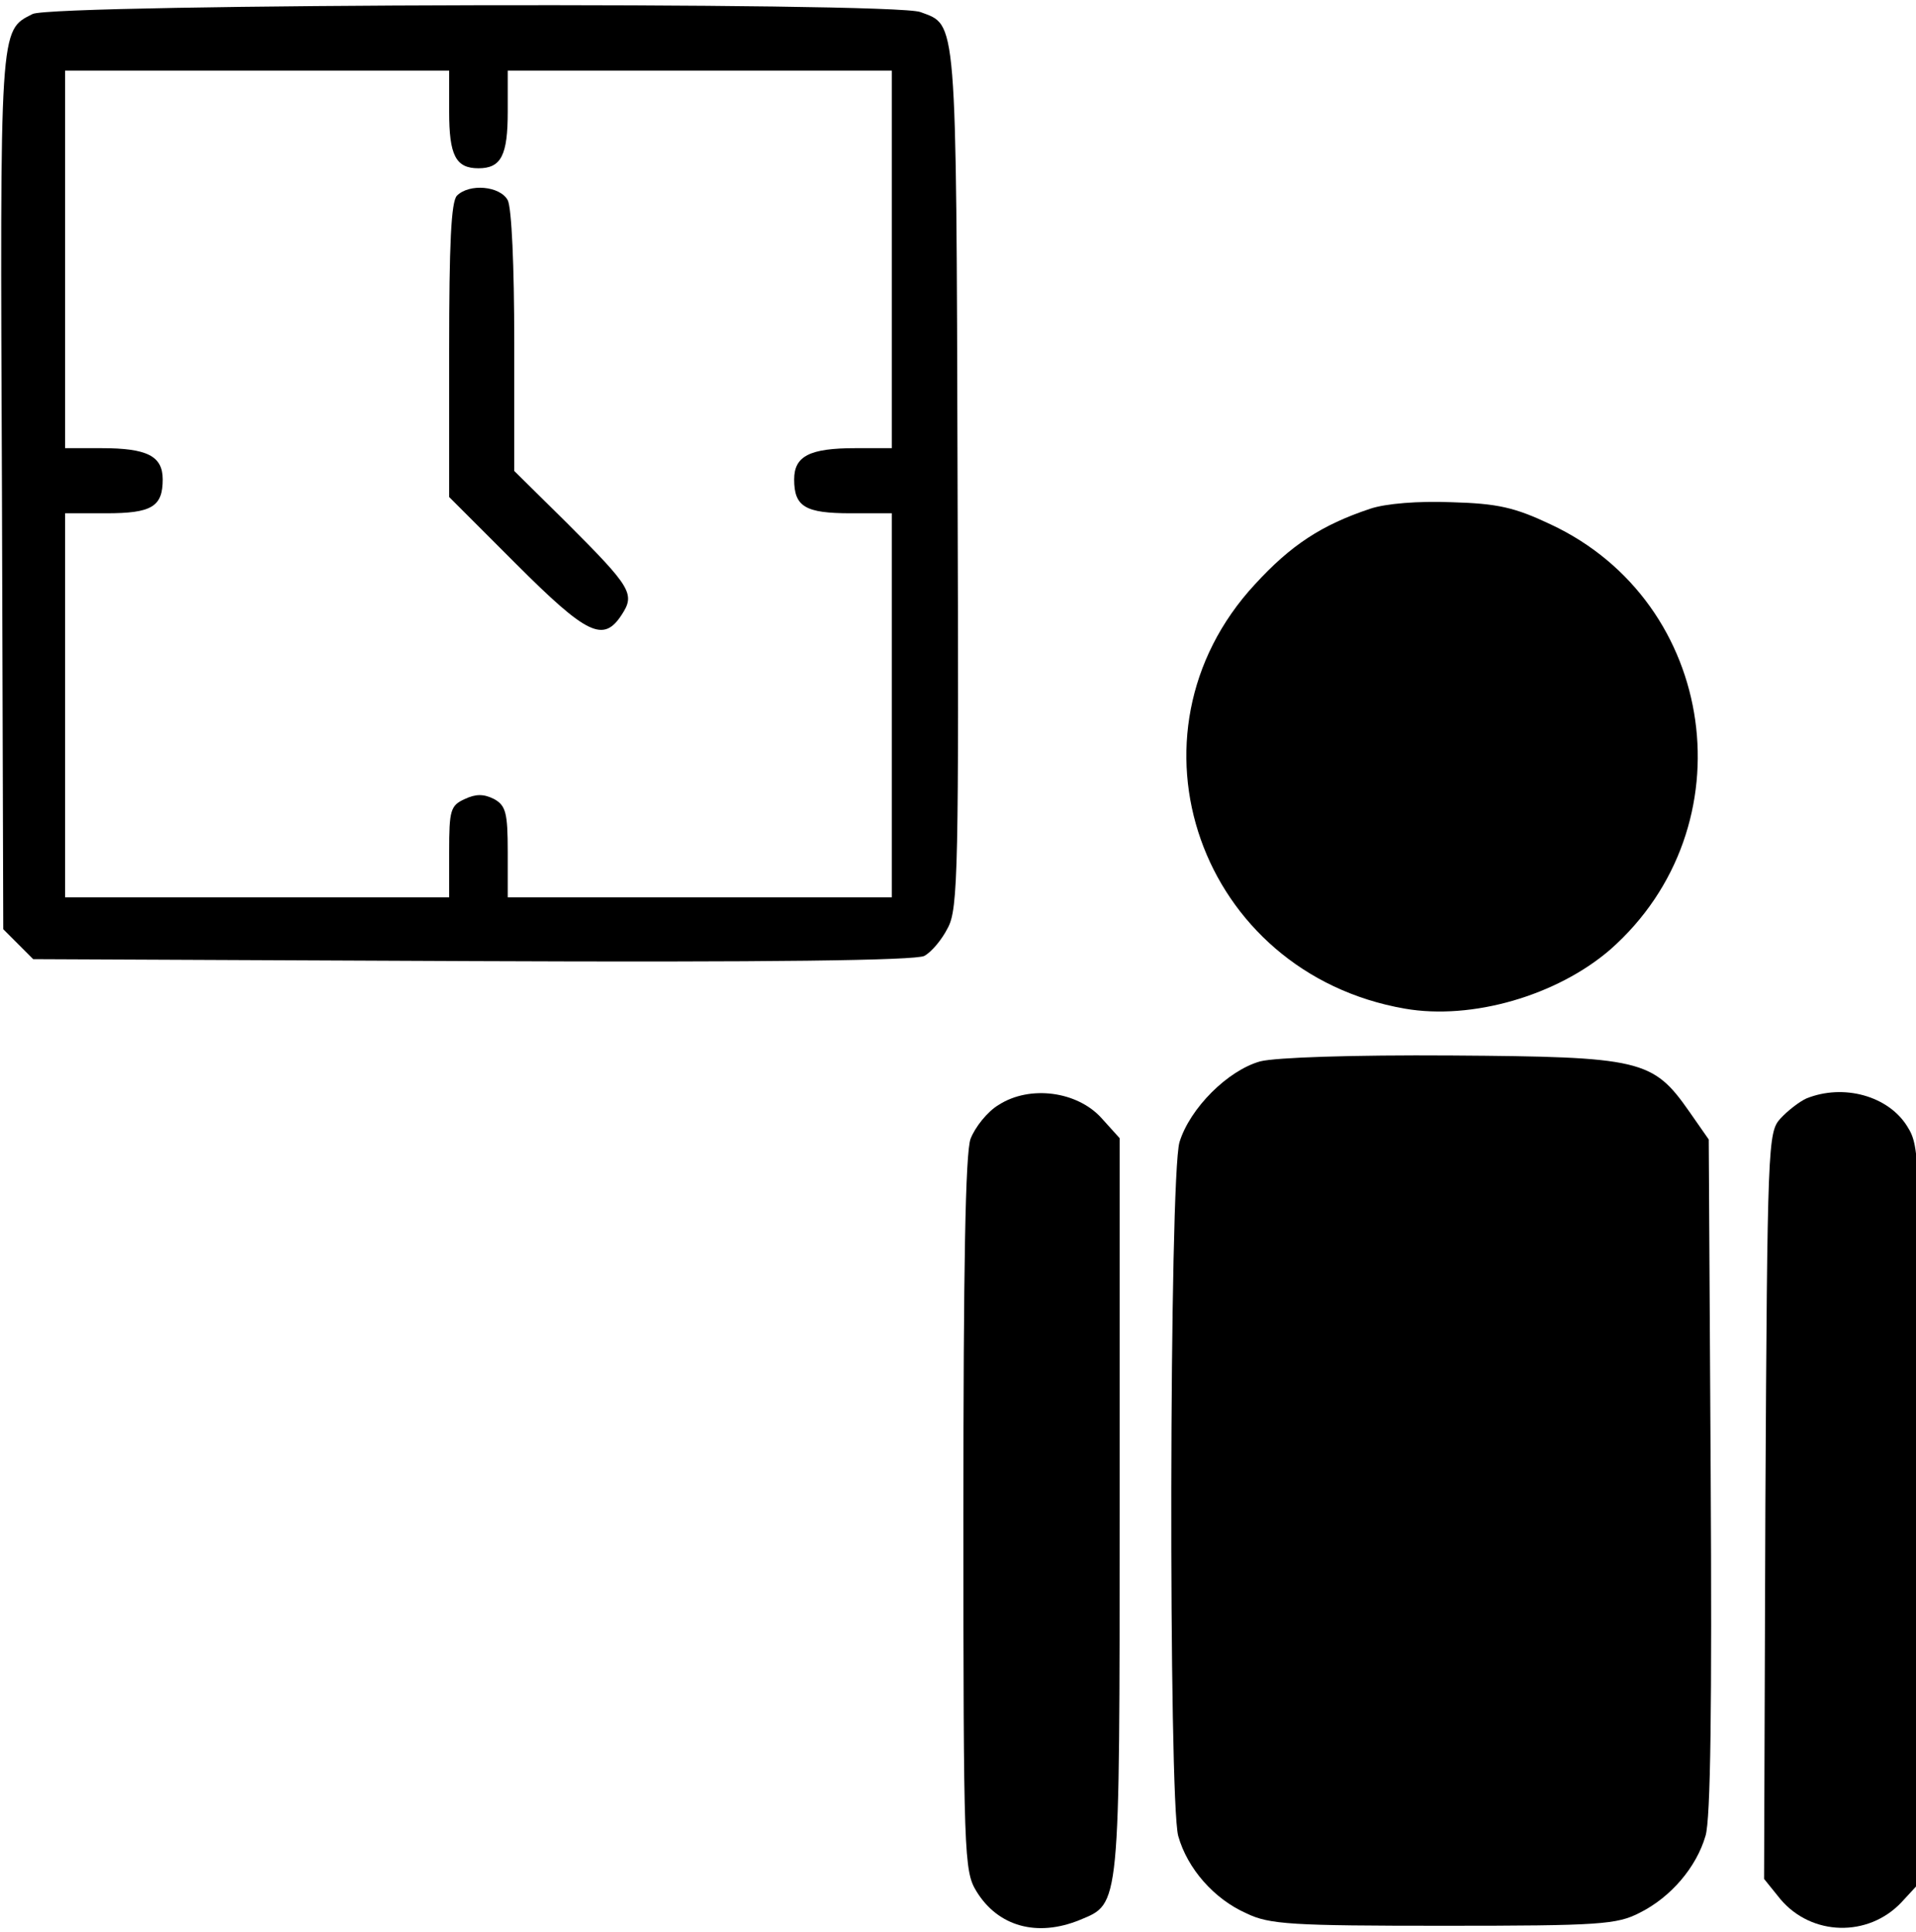
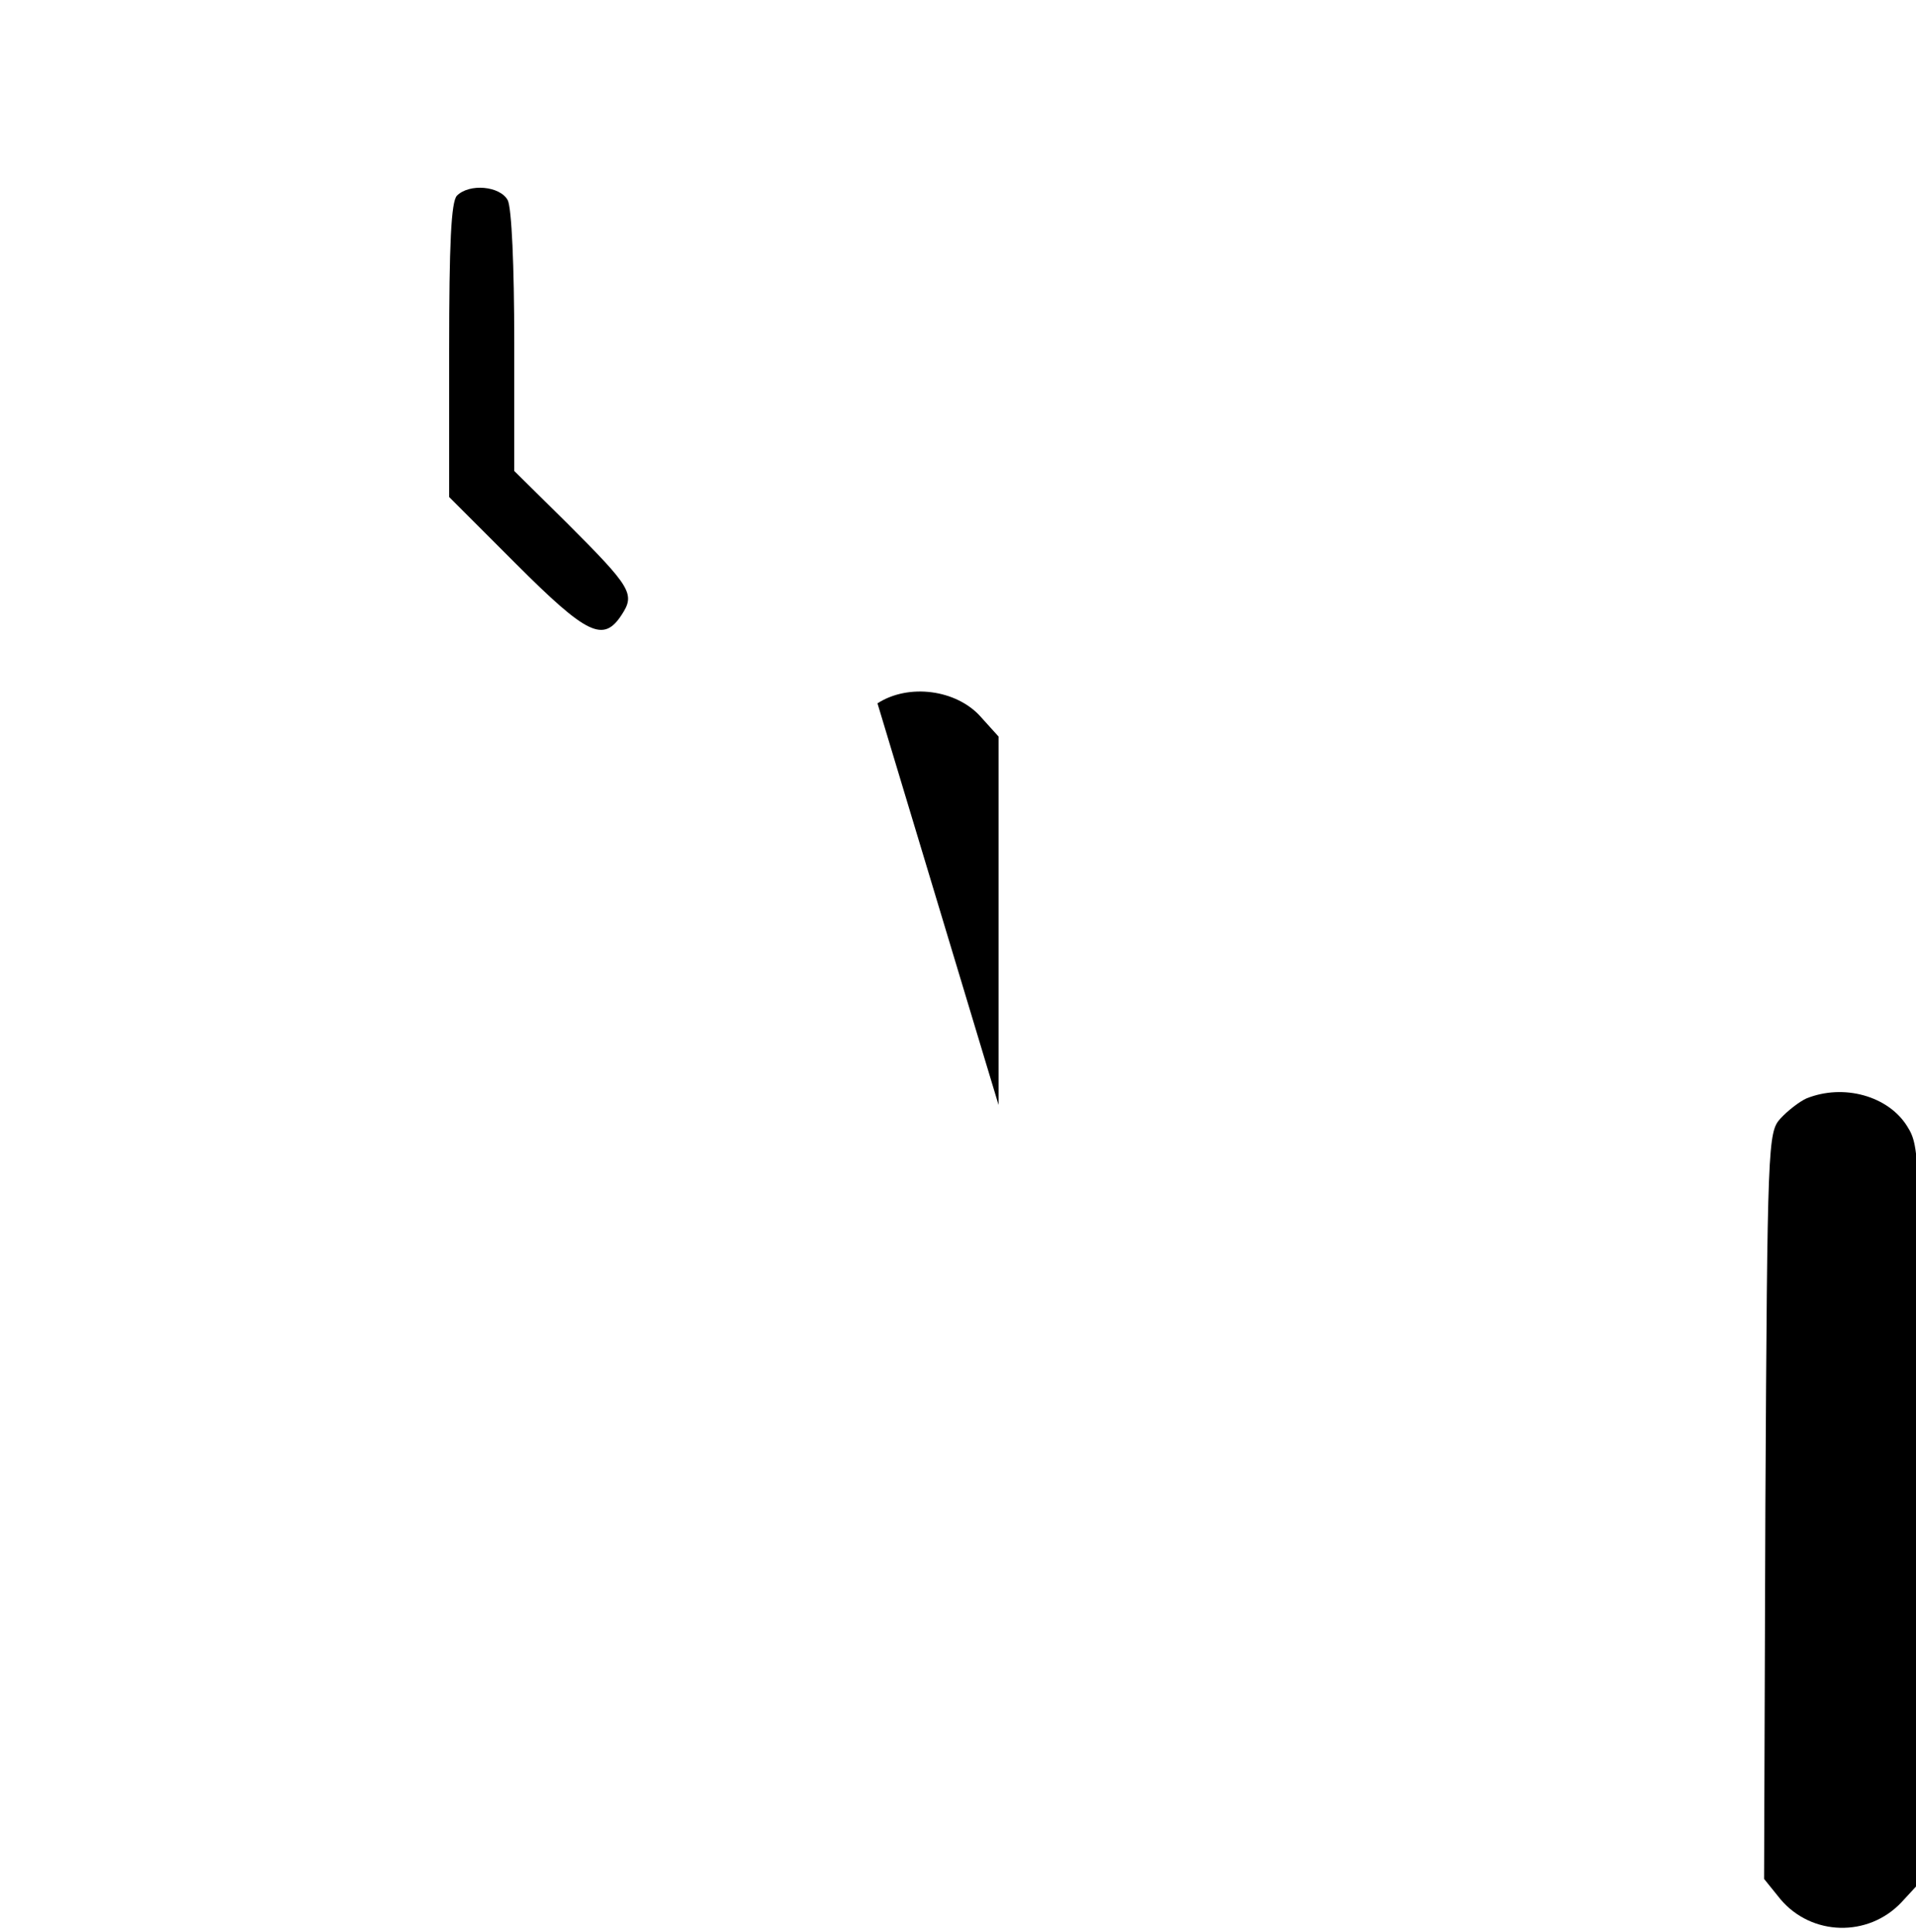
<svg xmlns="http://www.w3.org/2000/svg" version="1.0" width="468pt" height="472pt" viewBox="0 0 468 472" preserveAspectRatio="xMidYMid meet">
  <g transform="translate(0,472) scale(0.159,-0.159)" fill="#000000" stroke="none">
-     <path d="M50 2947 c-51 -26 -50 -14 -47 -734 l2 -672 23 -23 23 -23 675 -3 c457 -2 681 1 694 8 11 6 27 25 36 43 16 29 17 92 15 692 -2 716 -1 694 -57 715 -41 16 -1333 13 -1364 -3z m640 -150 c0 -67 10 -87 45 -87 35 0 45 20 45 87 l0 63 295 0 295 0 0 -290 0 -290 -56 0 c-70 0 -94 -12 -94 -48 0 -42 17 -52 87 -52 l63 0 0 -295 0 -295 -295 0 -295 0 0 70 c0 60 -3 71 -21 81 -16 8 -28 8 -45 0 -22 -10 -24 -17 -24 -81 l0 -70 -295 0 -295 0 0 295 0 295 63 0 c70 0 87 10 87 52 0 36 -24 48 -94 48 l-56 0 0 290 0 290 295 0 295 0 0 -63z" />
    <path d="M702 2668 c-9 -9 -12 -75 -12 -238 l0 -225 103 -103 c109 -109 134 -121 162 -78 21 32 15 42 -84 141 l-81 80 0 198 c0 118 -4 206 -10 218 -12 22 -59 26 -78 7z" />
-     <path d="M2105 2187 c-75 -25 -122 -56 -177 -116 -214 -231 -85 -597 230 -652 103 -18 234 20 316 91 213 188 165 533 -92 653 -55 26 -81 32 -152 34 -52 2 -101 -2 -125 -10z" />
-     <path d="M1936 1338 c-50 -14 -108 -72 -124 -124 -16 -53 -17 -1010 -2 -1066 14 -50 55 -97 105 -119 35 -17 69 -19 303 -19 241 0 266 2 301 20 48 24 87 70 101 118 8 25 10 204 8 554 l-3 516 -30 43 c-56 80 -74 84 -365 86 -154 1 -270 -3 -294 -9z" />
-     <path d="M1534 1271 c-17 -10 -36 -34 -43 -52 -8 -22 -11 -198 -11 -578 0 -523 1 -547 20 -578 33 -54 93 -71 159 -44 62 26 61 13 61 635 l0 566 -28 31 c-37 41 -110 51 -158 20z" />
+     <path d="M1534 1271 l0 566 -28 31 c-37 41 -110 51 -158 20z" />
    <path d="M2775 1281 c-11 -5 -29 -19 -40 -31 -19 -21 -20 -38 -23 -595 l-2 -573 25 -31 c48 -57 135 -59 186 -5 l24 26 3 566 c2 553 2 568 -18 600 -29 47 -98 66 -155 43z" />
  </g>
</svg>